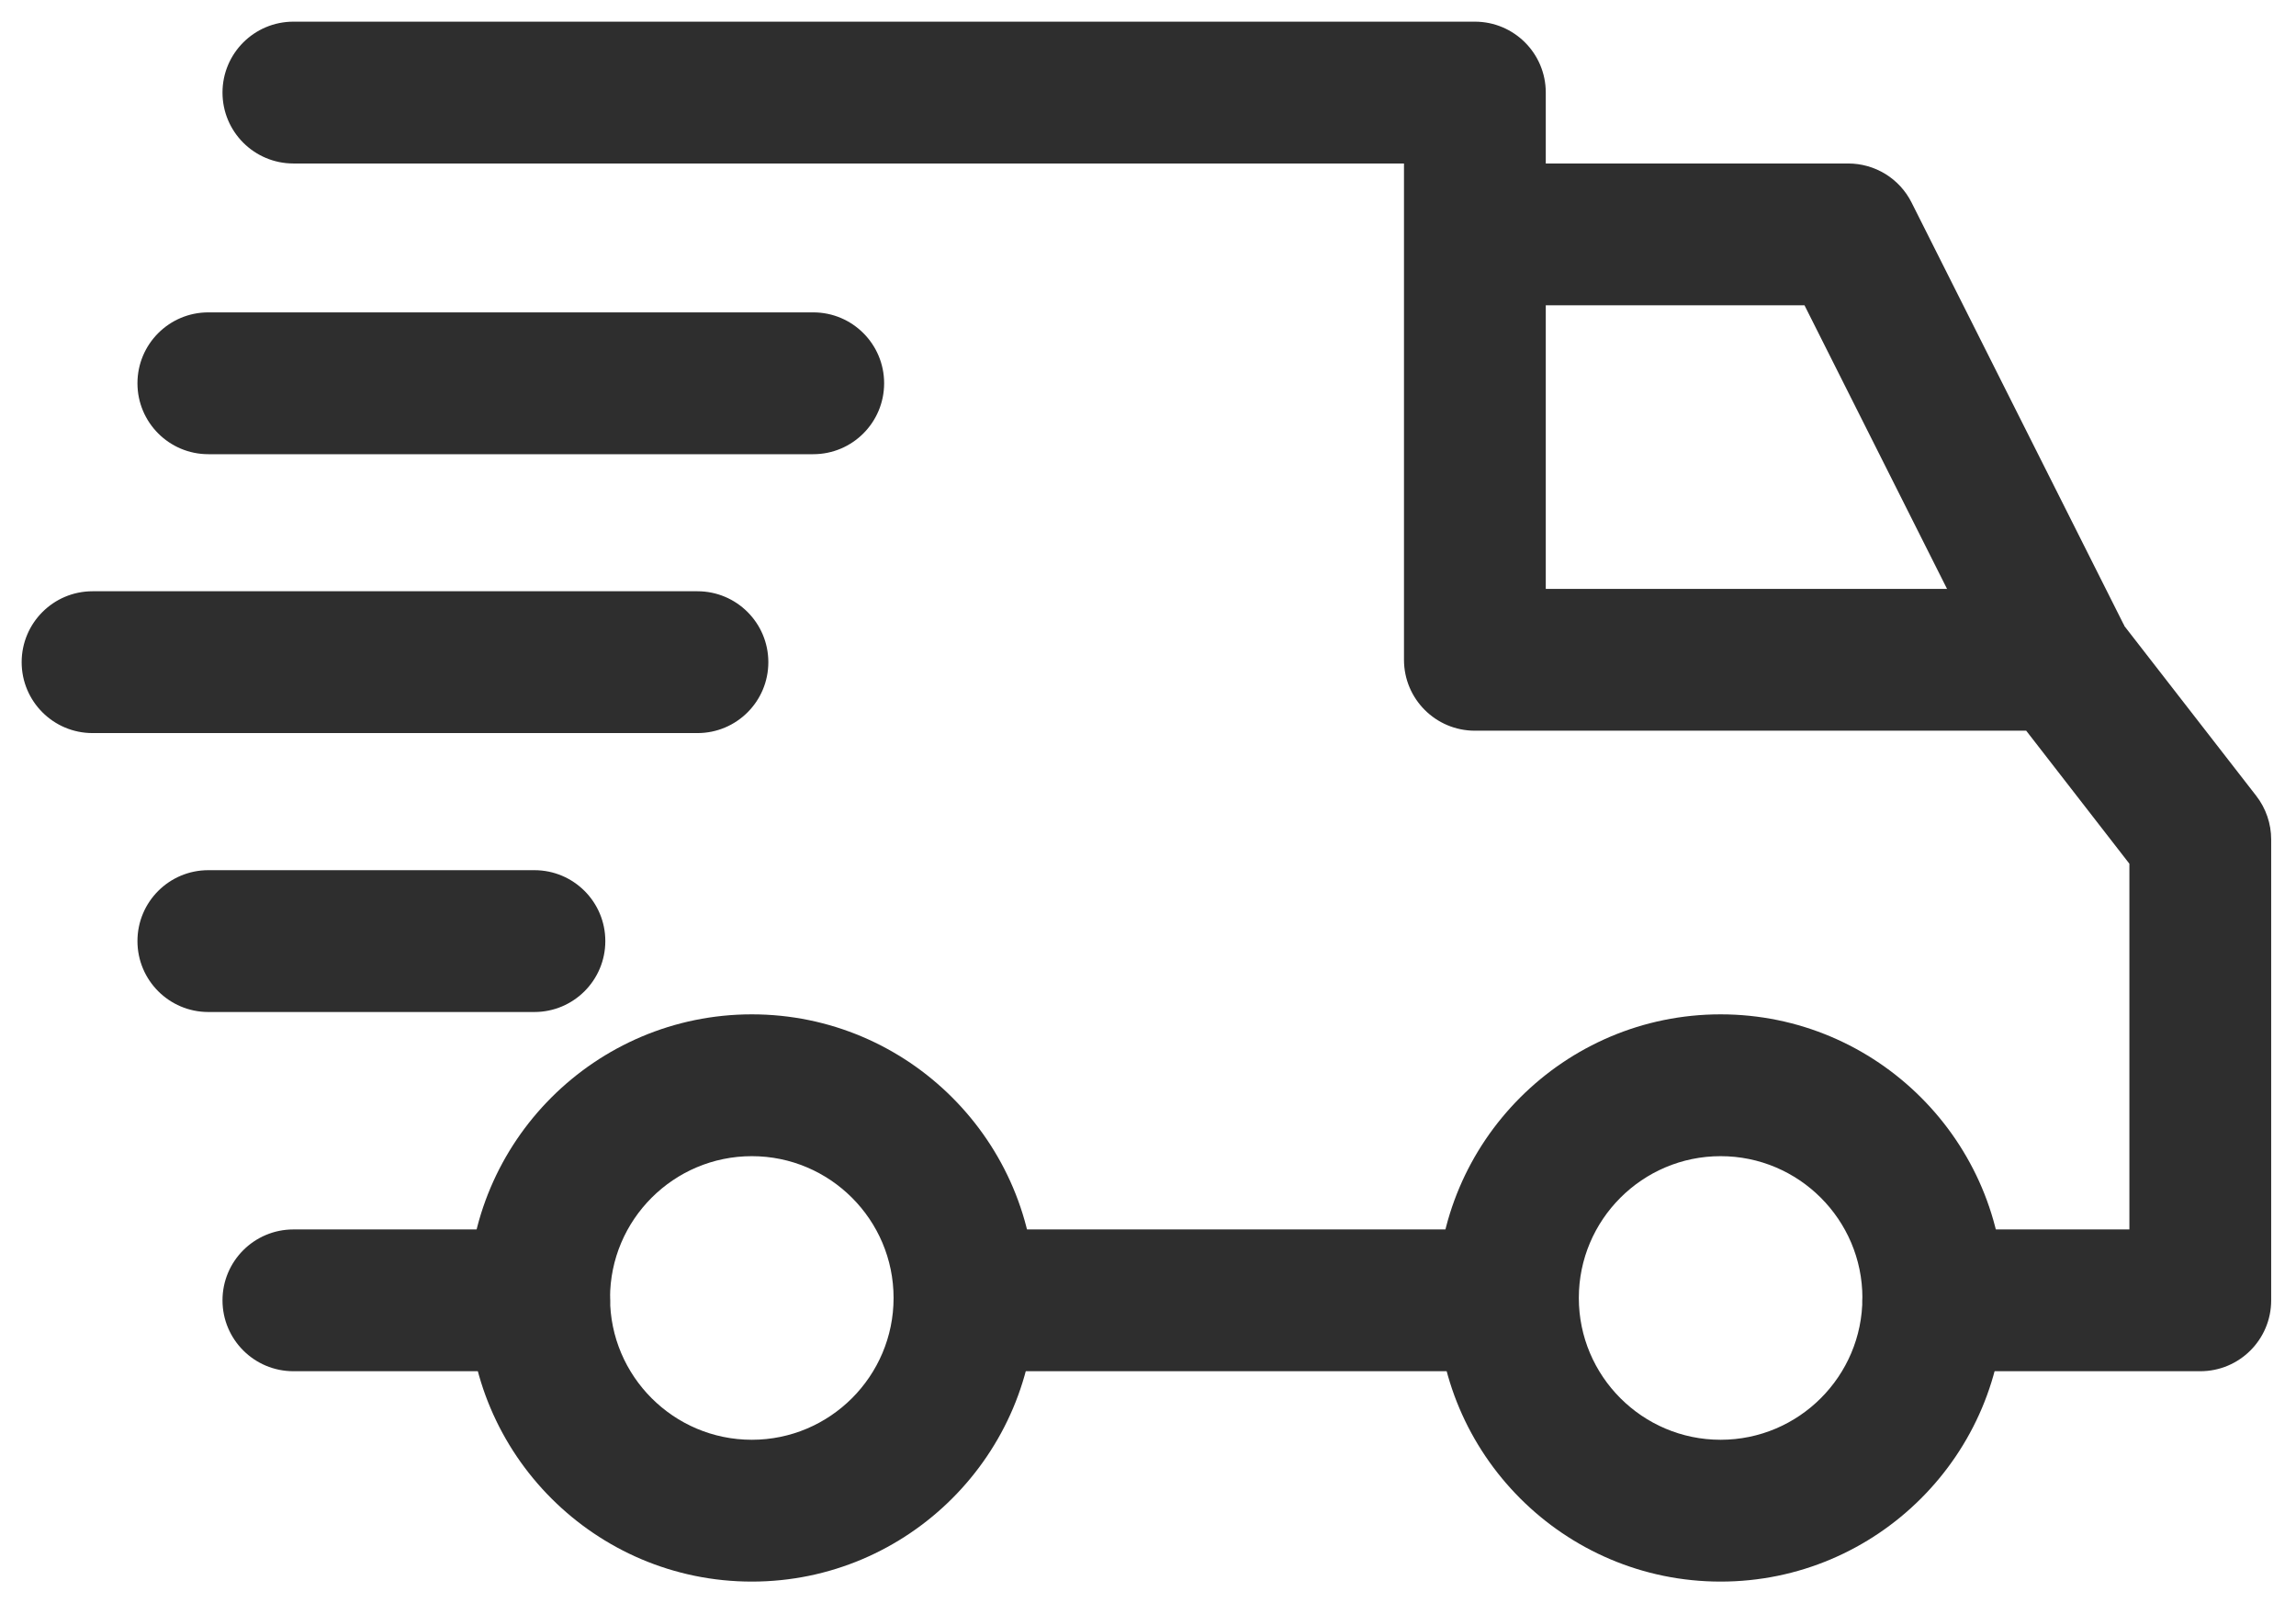
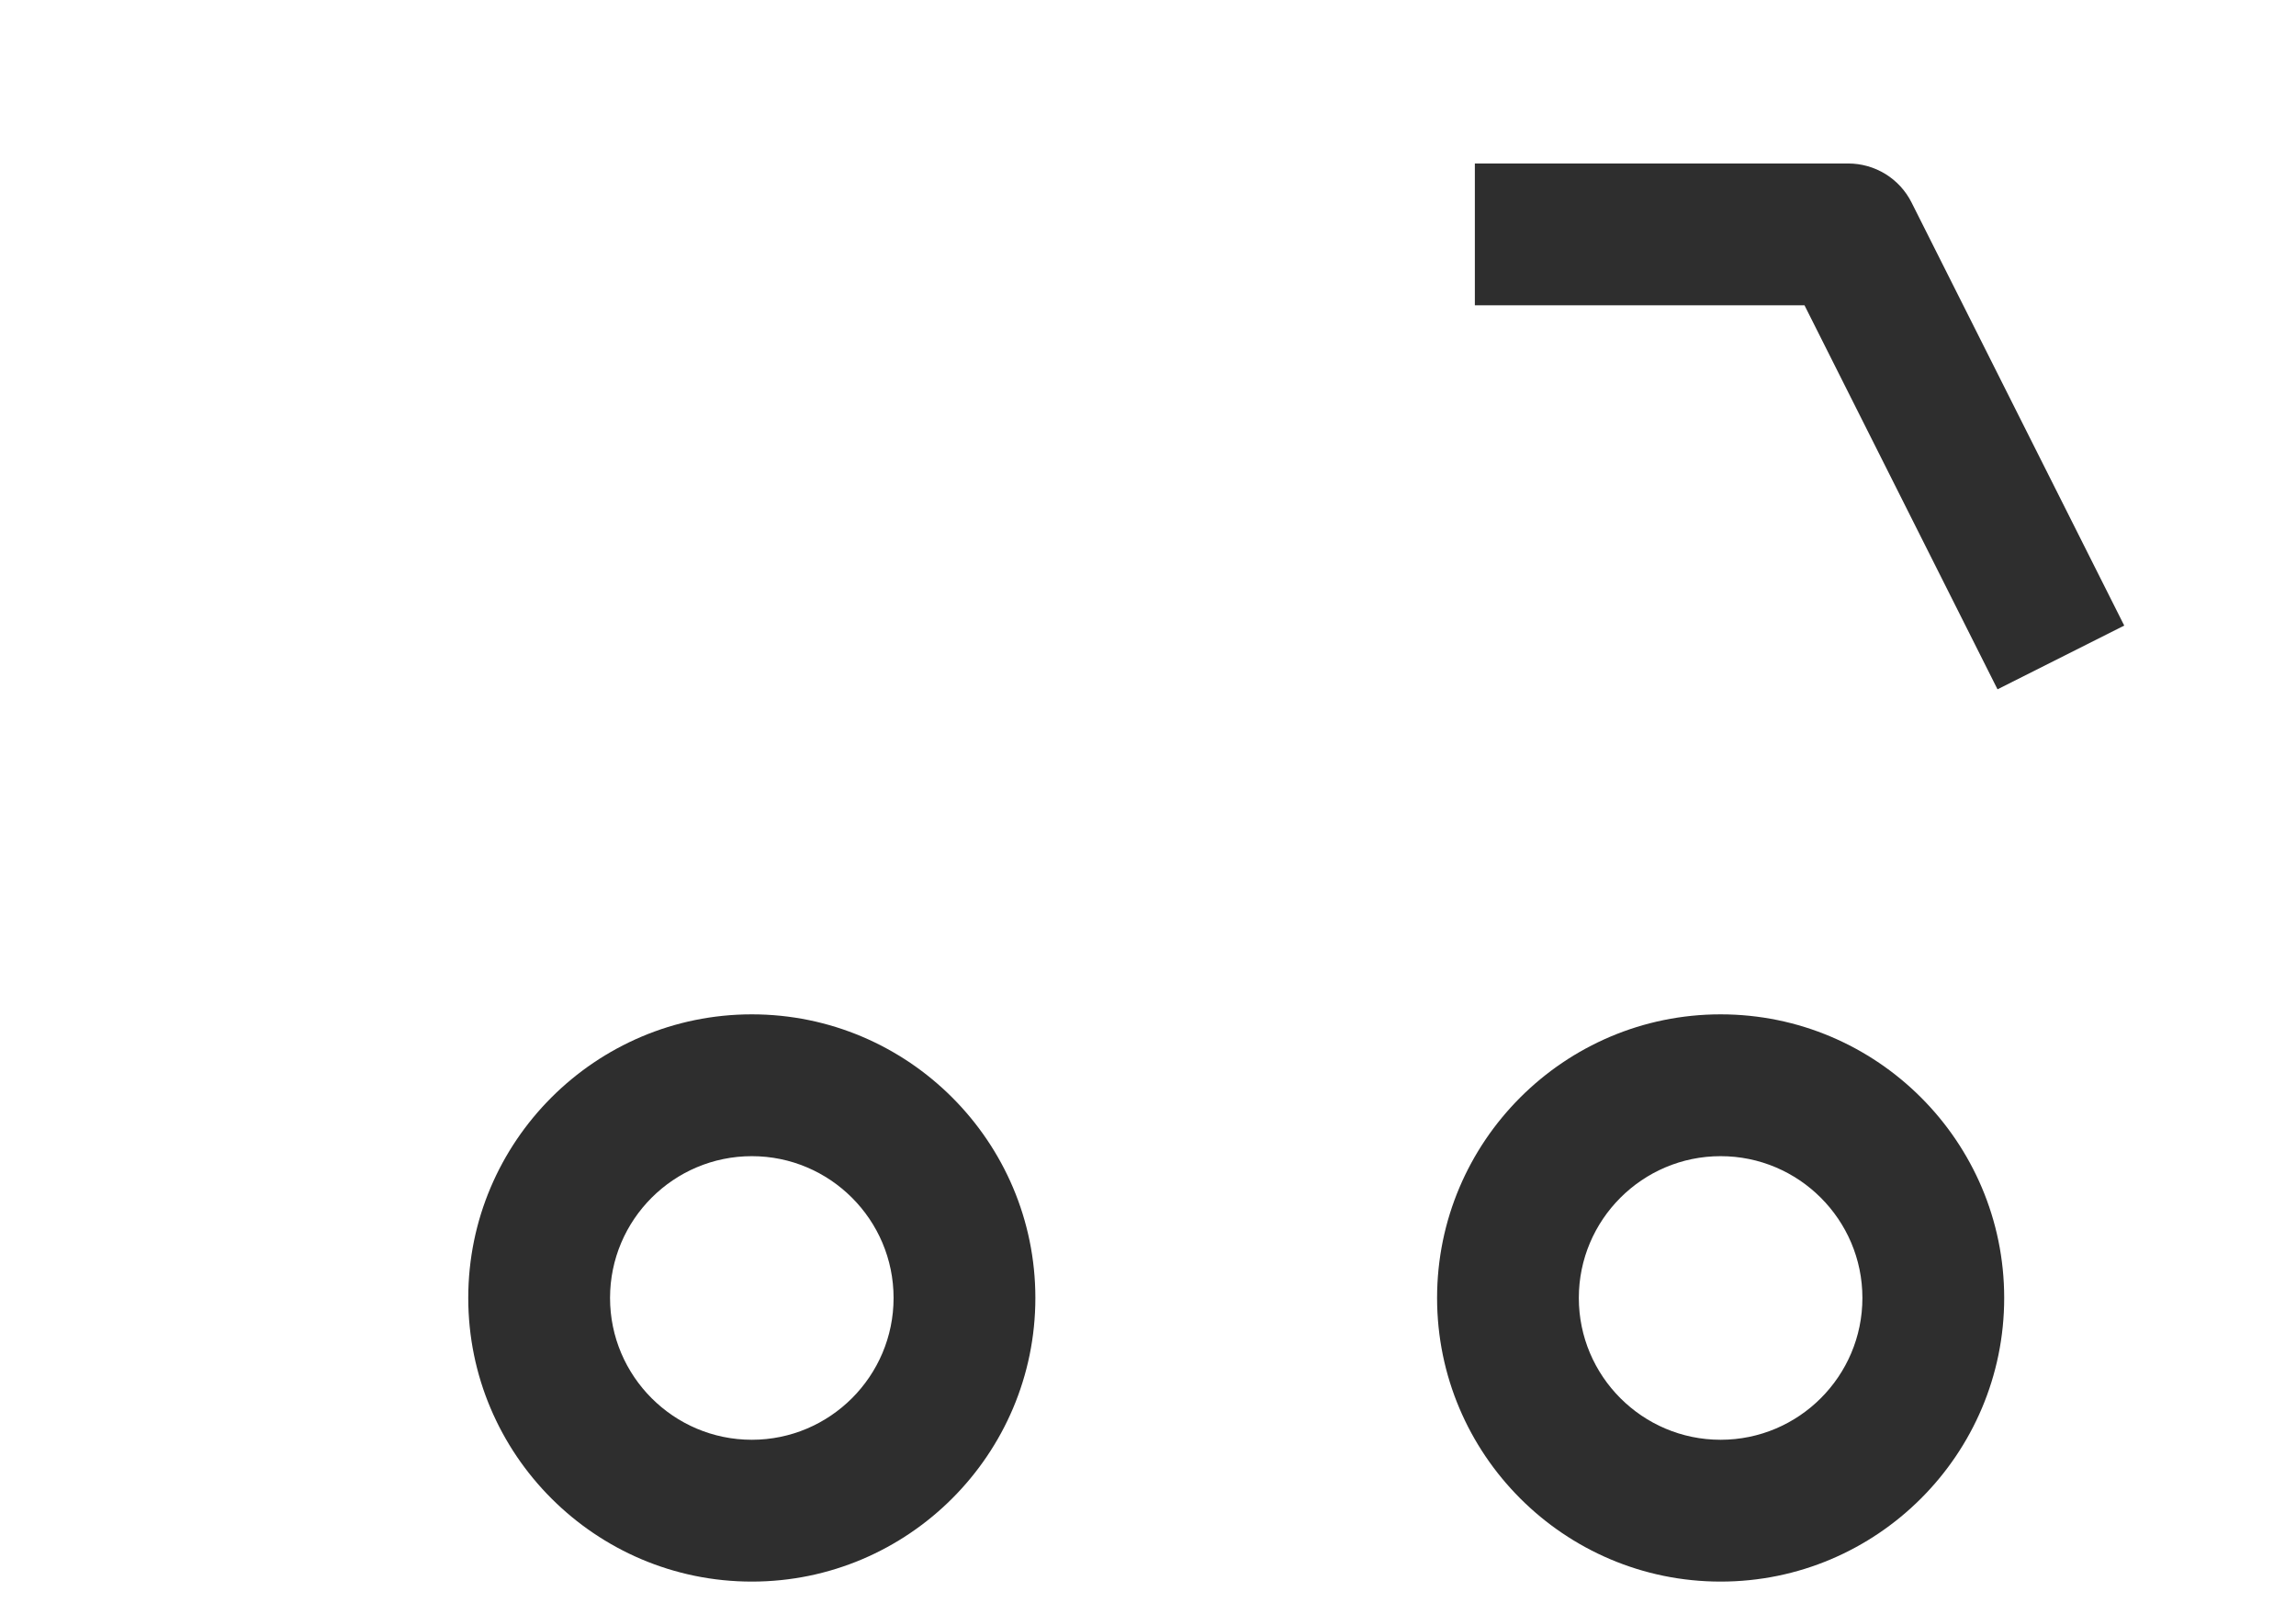
<svg xmlns="http://www.w3.org/2000/svg" width="53" height="37" viewBox="0 0 53 37" fill="none">
  <path d="M39.718 23.409C36.109 23.409 33.173 26.345 33.173 29.954C33.173 33.564 36.109 36.5 39.718 36.5C43.328 36.5 46.264 33.564 46.264 29.954C46.264 26.345 43.327 23.409 39.718 23.409ZM39.718 33.227C37.913 33.227 36.445 31.759 36.445 29.954C36.445 28.15 37.913 26.682 39.718 26.682C41.523 26.682 42.991 28.15 42.991 29.954C42.991 31.759 41.523 33.227 39.718 33.227ZM17.355 23.409C13.745 23.409 10.809 26.345 10.809 29.954C10.809 33.564 13.745 36.5 17.355 36.5C20.964 36.5 23.9 33.564 23.9 29.954C23.9 26.345 20.964 23.409 17.355 23.409ZM17.355 33.227C15.55 33.227 14.082 31.759 14.082 29.954C14.082 28.15 15.55 26.682 17.355 26.682C19.159 26.682 20.627 28.15 20.627 29.954C20.627 31.759 19.159 33.227 17.355 33.227ZM44.126 4.674C43.99 4.403 43.781 4.175 43.523 4.016C43.264 3.857 42.967 3.773 42.664 3.773H34.045V7.045H41.654L46.11 15.908L49.035 14.437L44.126 4.674Z" fill="#2E2E2E" />
-   <path d="M22.427 28.373H34.809V31.645H22.427V28.373ZM12.445 28.373H6.773C5.869 28.373 5.136 29.105 5.136 30.009C5.136 30.913 5.869 31.645 6.773 31.645H12.445C13.349 31.645 14.082 30.913 14.082 30.009C14.082 29.105 13.349 28.373 12.445 28.373ZM52.084 18.369L48.865 14.224C48.712 14.027 48.516 13.867 48.292 13.757C48.068 13.648 47.822 13.591 47.573 13.591H35.682V2.136C35.682 1.232 34.949 0.5 34.045 0.5H6.773C5.869 0.5 5.136 1.233 5.136 2.136C5.136 3.04 5.869 3.773 6.773 3.773H32.409V15.227C32.409 16.131 33.142 16.863 34.045 16.863H46.772L49.154 19.933V28.373H44.627C43.723 28.373 42.991 29.105 42.991 30.009C42.991 30.913 43.724 31.645 44.627 31.645H50.791C51.695 31.645 52.427 30.913 52.427 30.009V19.373C52.427 19.009 52.306 18.656 52.084 18.369ZM12.336 20.082H4.809C3.905 20.082 3.173 20.814 3.173 21.718C3.173 22.622 3.905 23.355 4.809 23.355H12.336C13.24 23.355 13.973 22.622 13.973 21.718C13.973 20.814 13.24 20.082 12.336 20.082ZM16.1 13.645H2.136C1.233 13.645 0.5 14.378 0.5 15.282C0.5 16.186 1.233 16.918 2.136 16.918H16.1C17.004 16.918 17.736 16.186 17.736 15.282C17.736 14.378 17.004 13.645 16.1 13.645Z" fill="#2E2E2E" />
-   <path d="M18.773 7.209H4.809C3.905 7.209 3.173 7.942 3.173 8.845C3.173 9.749 3.905 10.482 4.809 10.482H18.773C19.677 10.482 20.409 9.749 20.409 8.845C20.409 7.942 19.677 7.209 18.773 7.209Z" fill="#2E2E2E" />
</svg>